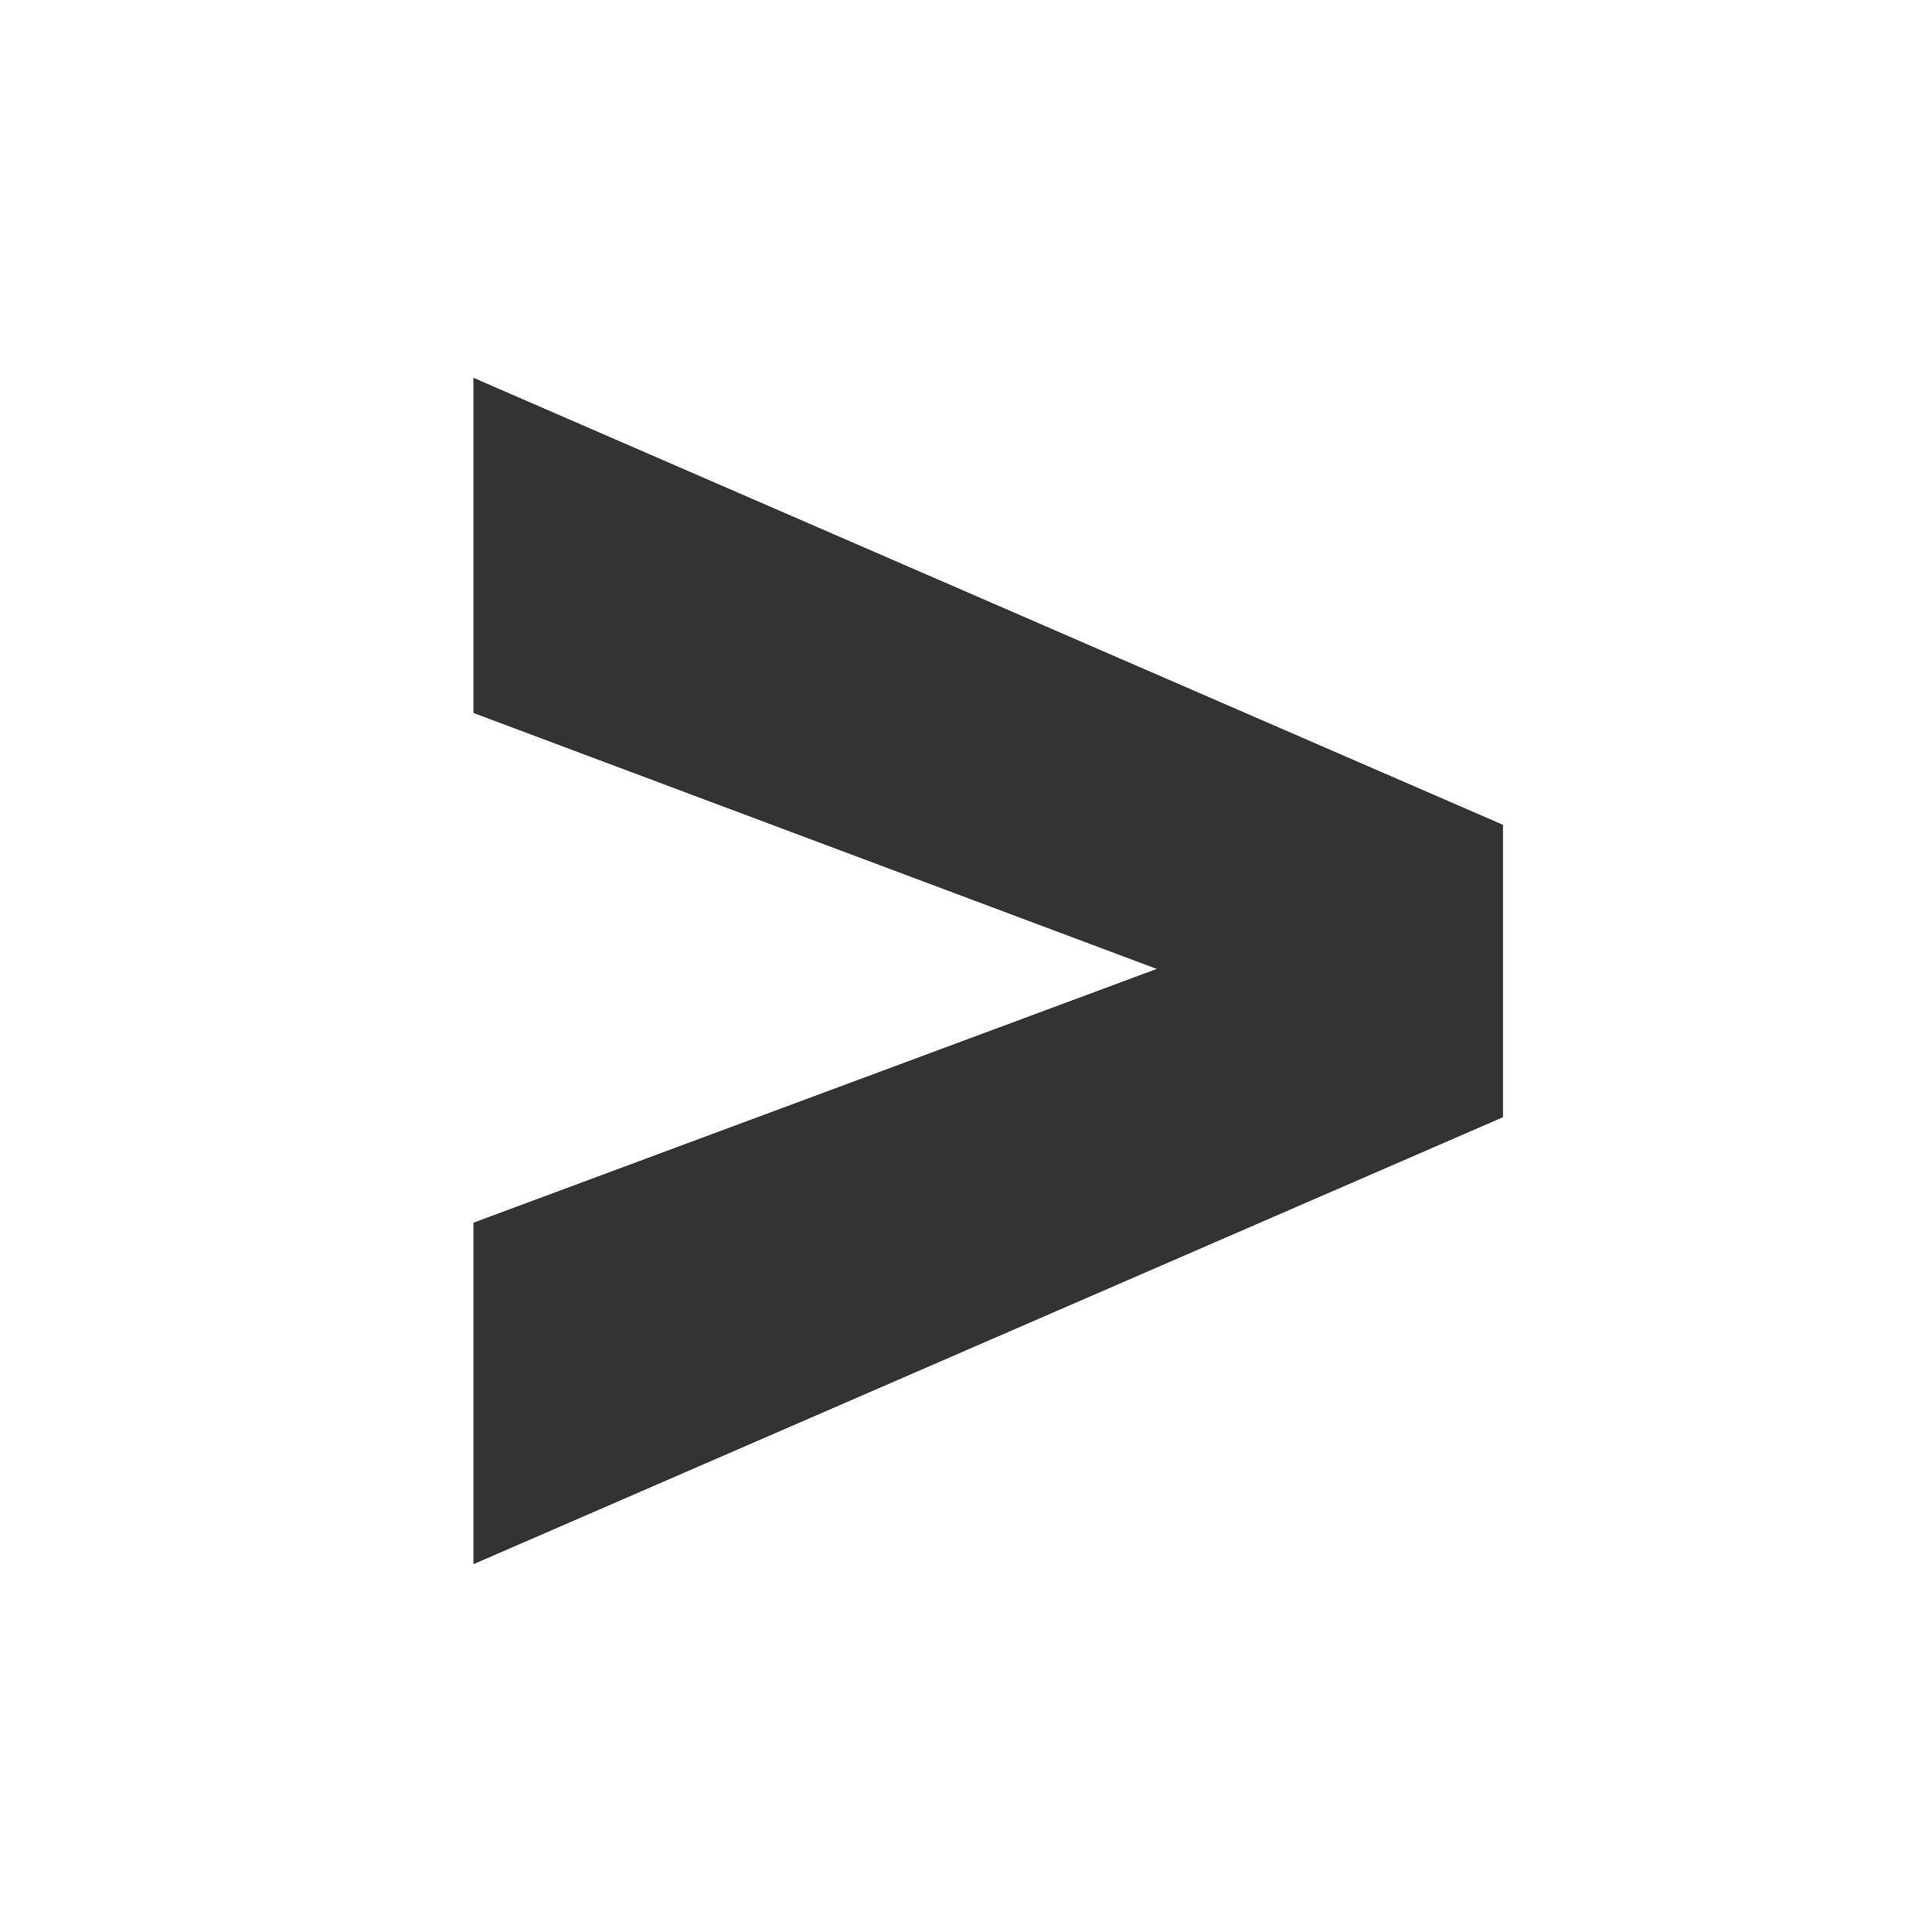
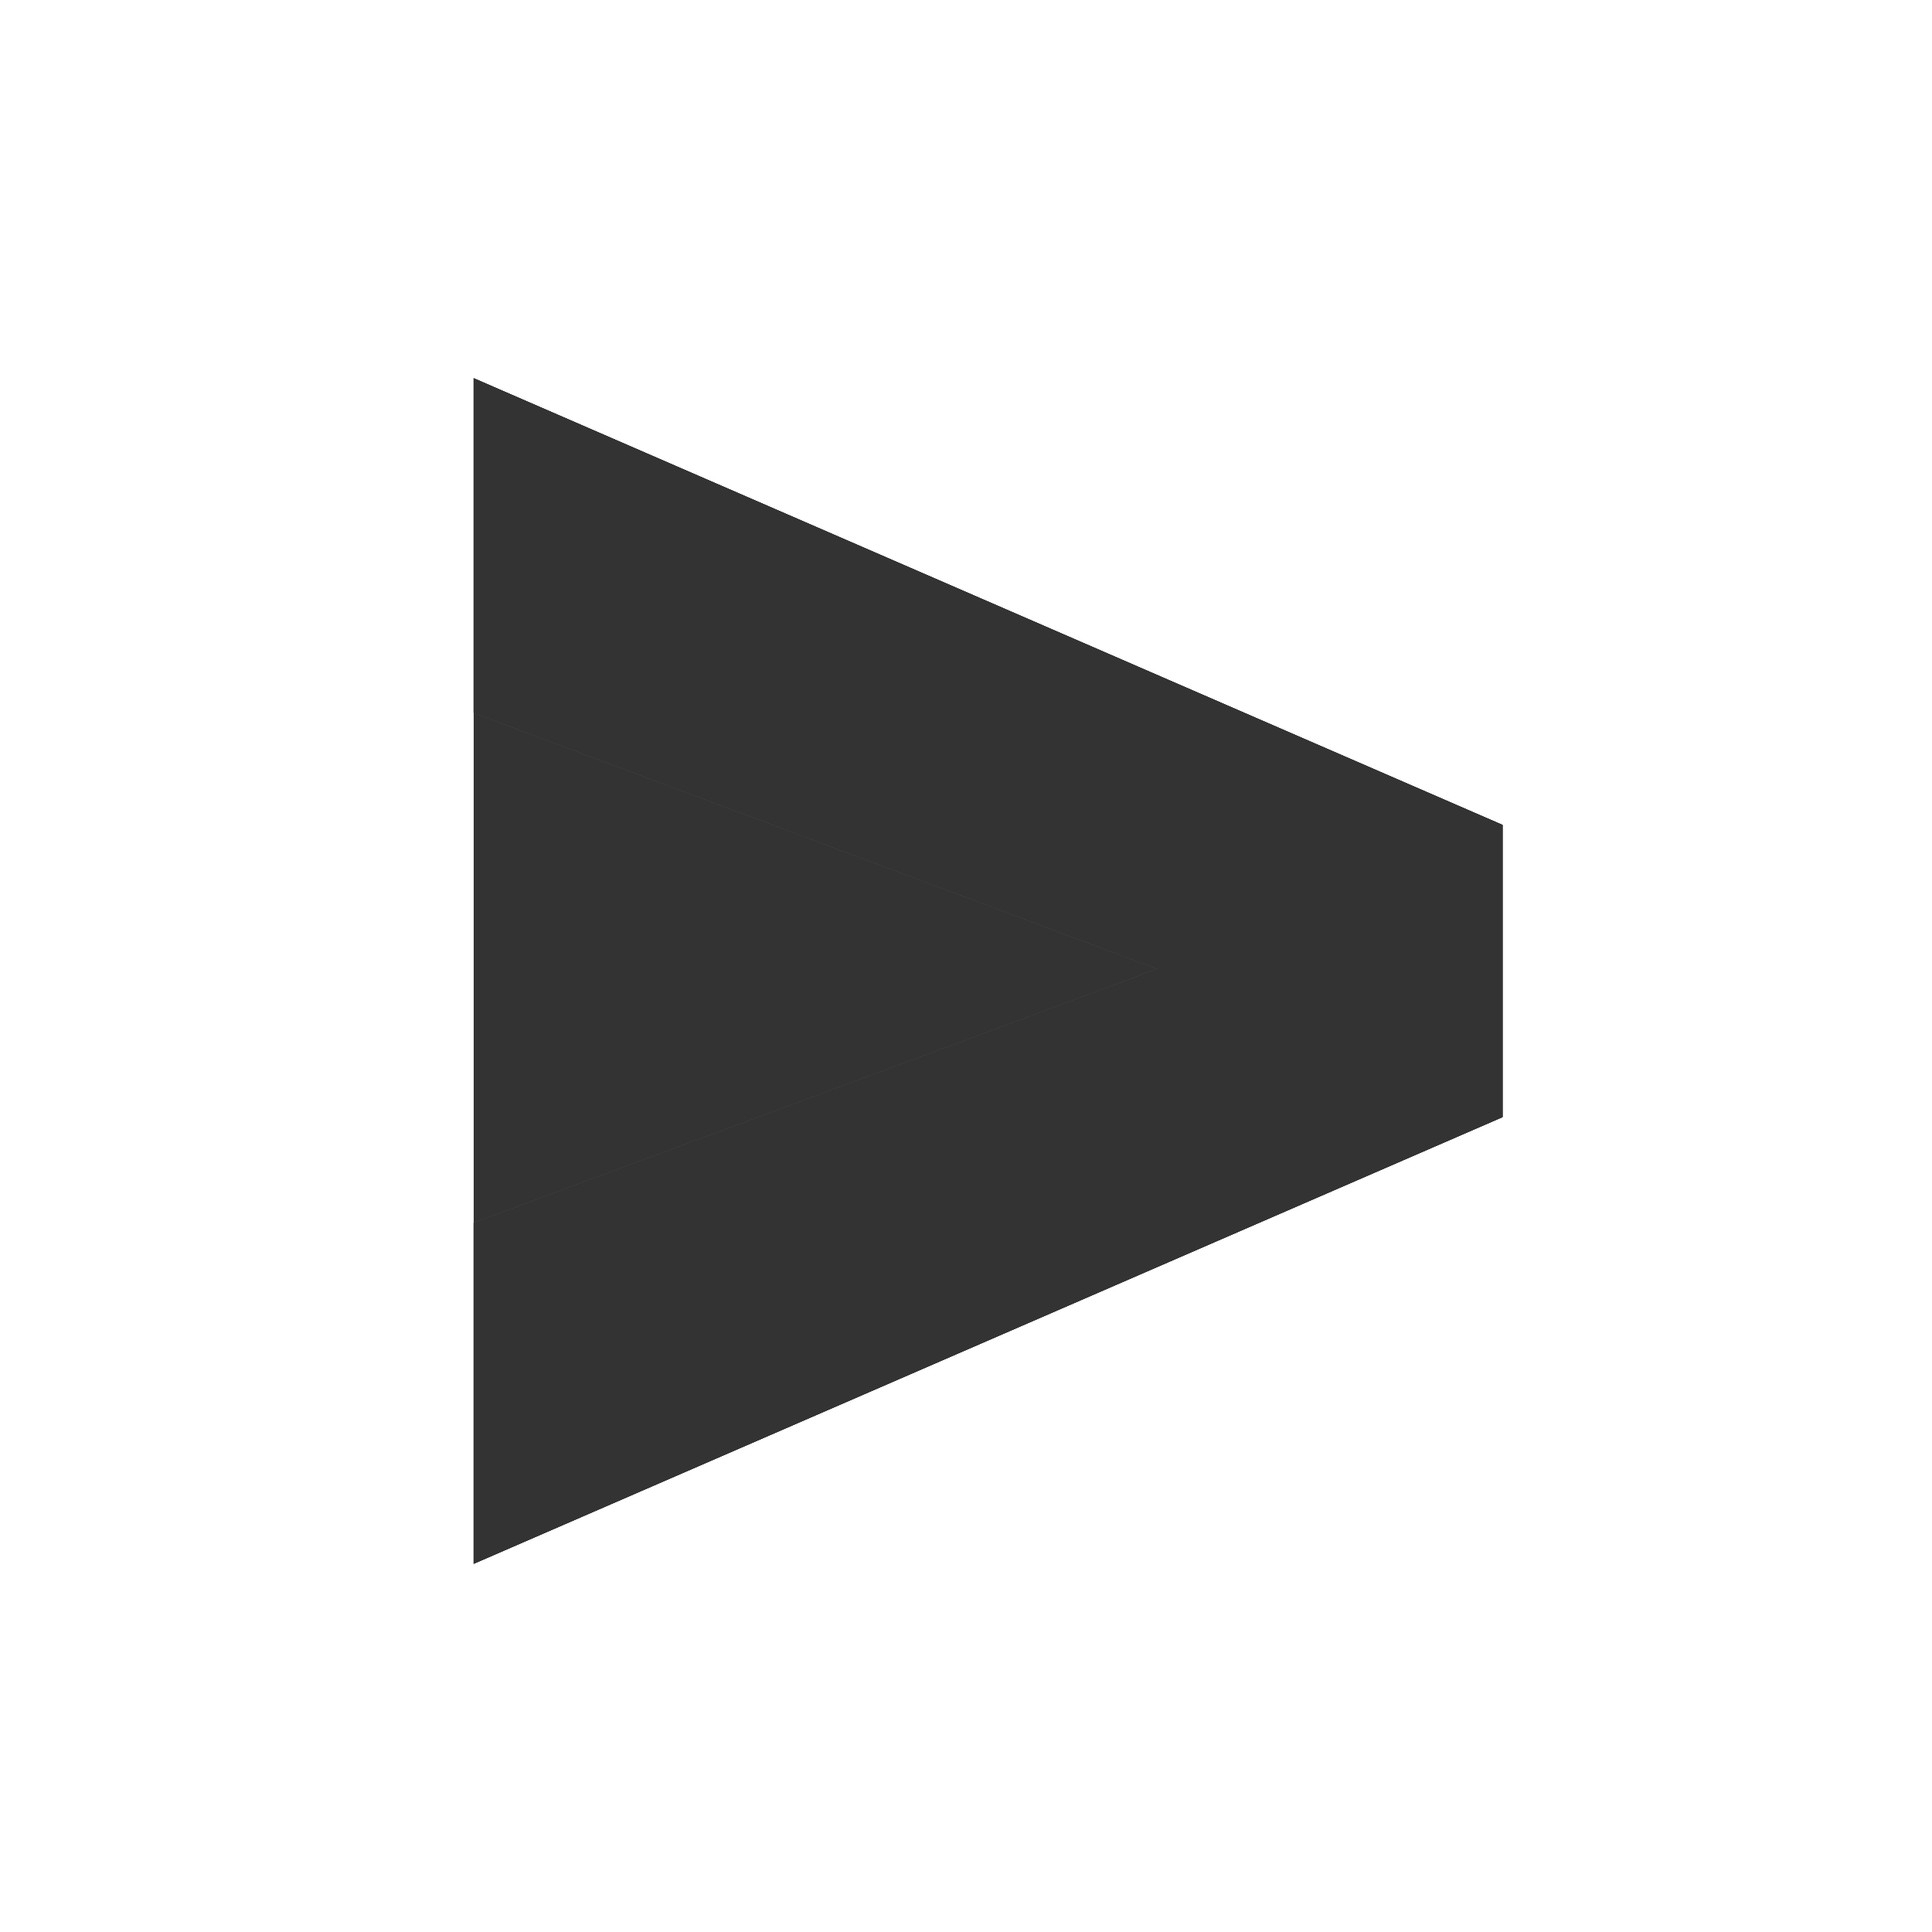
<svg xmlns="http://www.w3.org/2000/svg" viewBox="0 0 162.667 162.667" height="162.667" width="162.667" xml:space="preserve" id="svg2" version="1.1">
  <defs id="defs6" />
  <g transform="matrix(1.333,0,0,-1.333,0,162.667)" id="g10">
    <g transform="scale(0.1)" id="g12">
-       <path id="path16" style="fill:#333333;fill-opacity:1;fill-rule:nonzero;stroke:none" d="m 299.188,232.59 v 215.269 l 432.023,160.45 -432.023,161.82 V 981.395 L 949.031,699.246 V 514.719 L 299.188,232.59" />
-       <path id="path16" style="fill:#333333;fill-opacity:1;fill-rule:nonzero;stroke:none" d="m 299.188,232.59 v 215.269 l 432.023,160.45 -432.023,161.82 V 981.395 L 949.031,699.246 V 514.719 L 299.188,232.59" />
-       <path id="path16" style="fill:#333333;fill-opacity:1;fill-rule:nonzero;stroke:none" d="m 299.188,232.59 v 215.269 l 432.023,160.45 -432.023,161.82 V 981.395 L 949.031,699.246 V 514.719 L 299.188,232.59" />
+       <path id="path16" style="fill:#333333;fill-opacity:1;fill-rule:nonzero;stroke:none" d="m 299.188,232.59 v 215.269 l 432.023,160.45 -432.023,161.82 V 981.395 V 514.719 L 299.188,232.59" />
      <path id="path16" style="fill:#333333;fill-opacity:1;fill-rule:nonzero;stroke:none" d="m 299.188,232.59 v 215.269 l 432.023,160.45 -432.023,161.82 V 981.395 L 949.031,699.246 V 514.719 L 299.188,232.59" />
      <path id="path16" style="fill:#333333;fill-opacity:1;fill-rule:nonzero;stroke:none" d="m 299.188,232.59 v 215.269 l 432.023,160.45 -432.023,161.82 V 981.395 L 949.031,699.246 V 514.719 L 299.188,232.59" />
      <path id="path16" style="fill:#333333;fill-opacity:1;fill-rule:nonzero;stroke:none" d="m 299.188,232.59 v 215.269 l 432.023,160.45 -432.023,161.82 V 981.395 L 949.031,699.246 V 514.719 L 299.188,232.59" />
      <path id="path16" style="fill:#333333;fill-opacity:1;fill-rule:nonzero;stroke:none" d="m 299.188,232.59 v 215.269 l 432.023,160.45 -432.023,161.82 V 981.395 L 949.031,699.246 V 514.719 L 299.188,232.59" />
      <path id="path16" style="fill:#333333;fill-opacity:1;fill-rule:nonzero;stroke:none" d="m 299.188,232.59 v 215.269 l 432.023,160.45 -432.023,161.82 V 981.395 L 949.031,699.246 V 514.719 L 299.188,232.59" />
    </g>
  </g>
</svg>